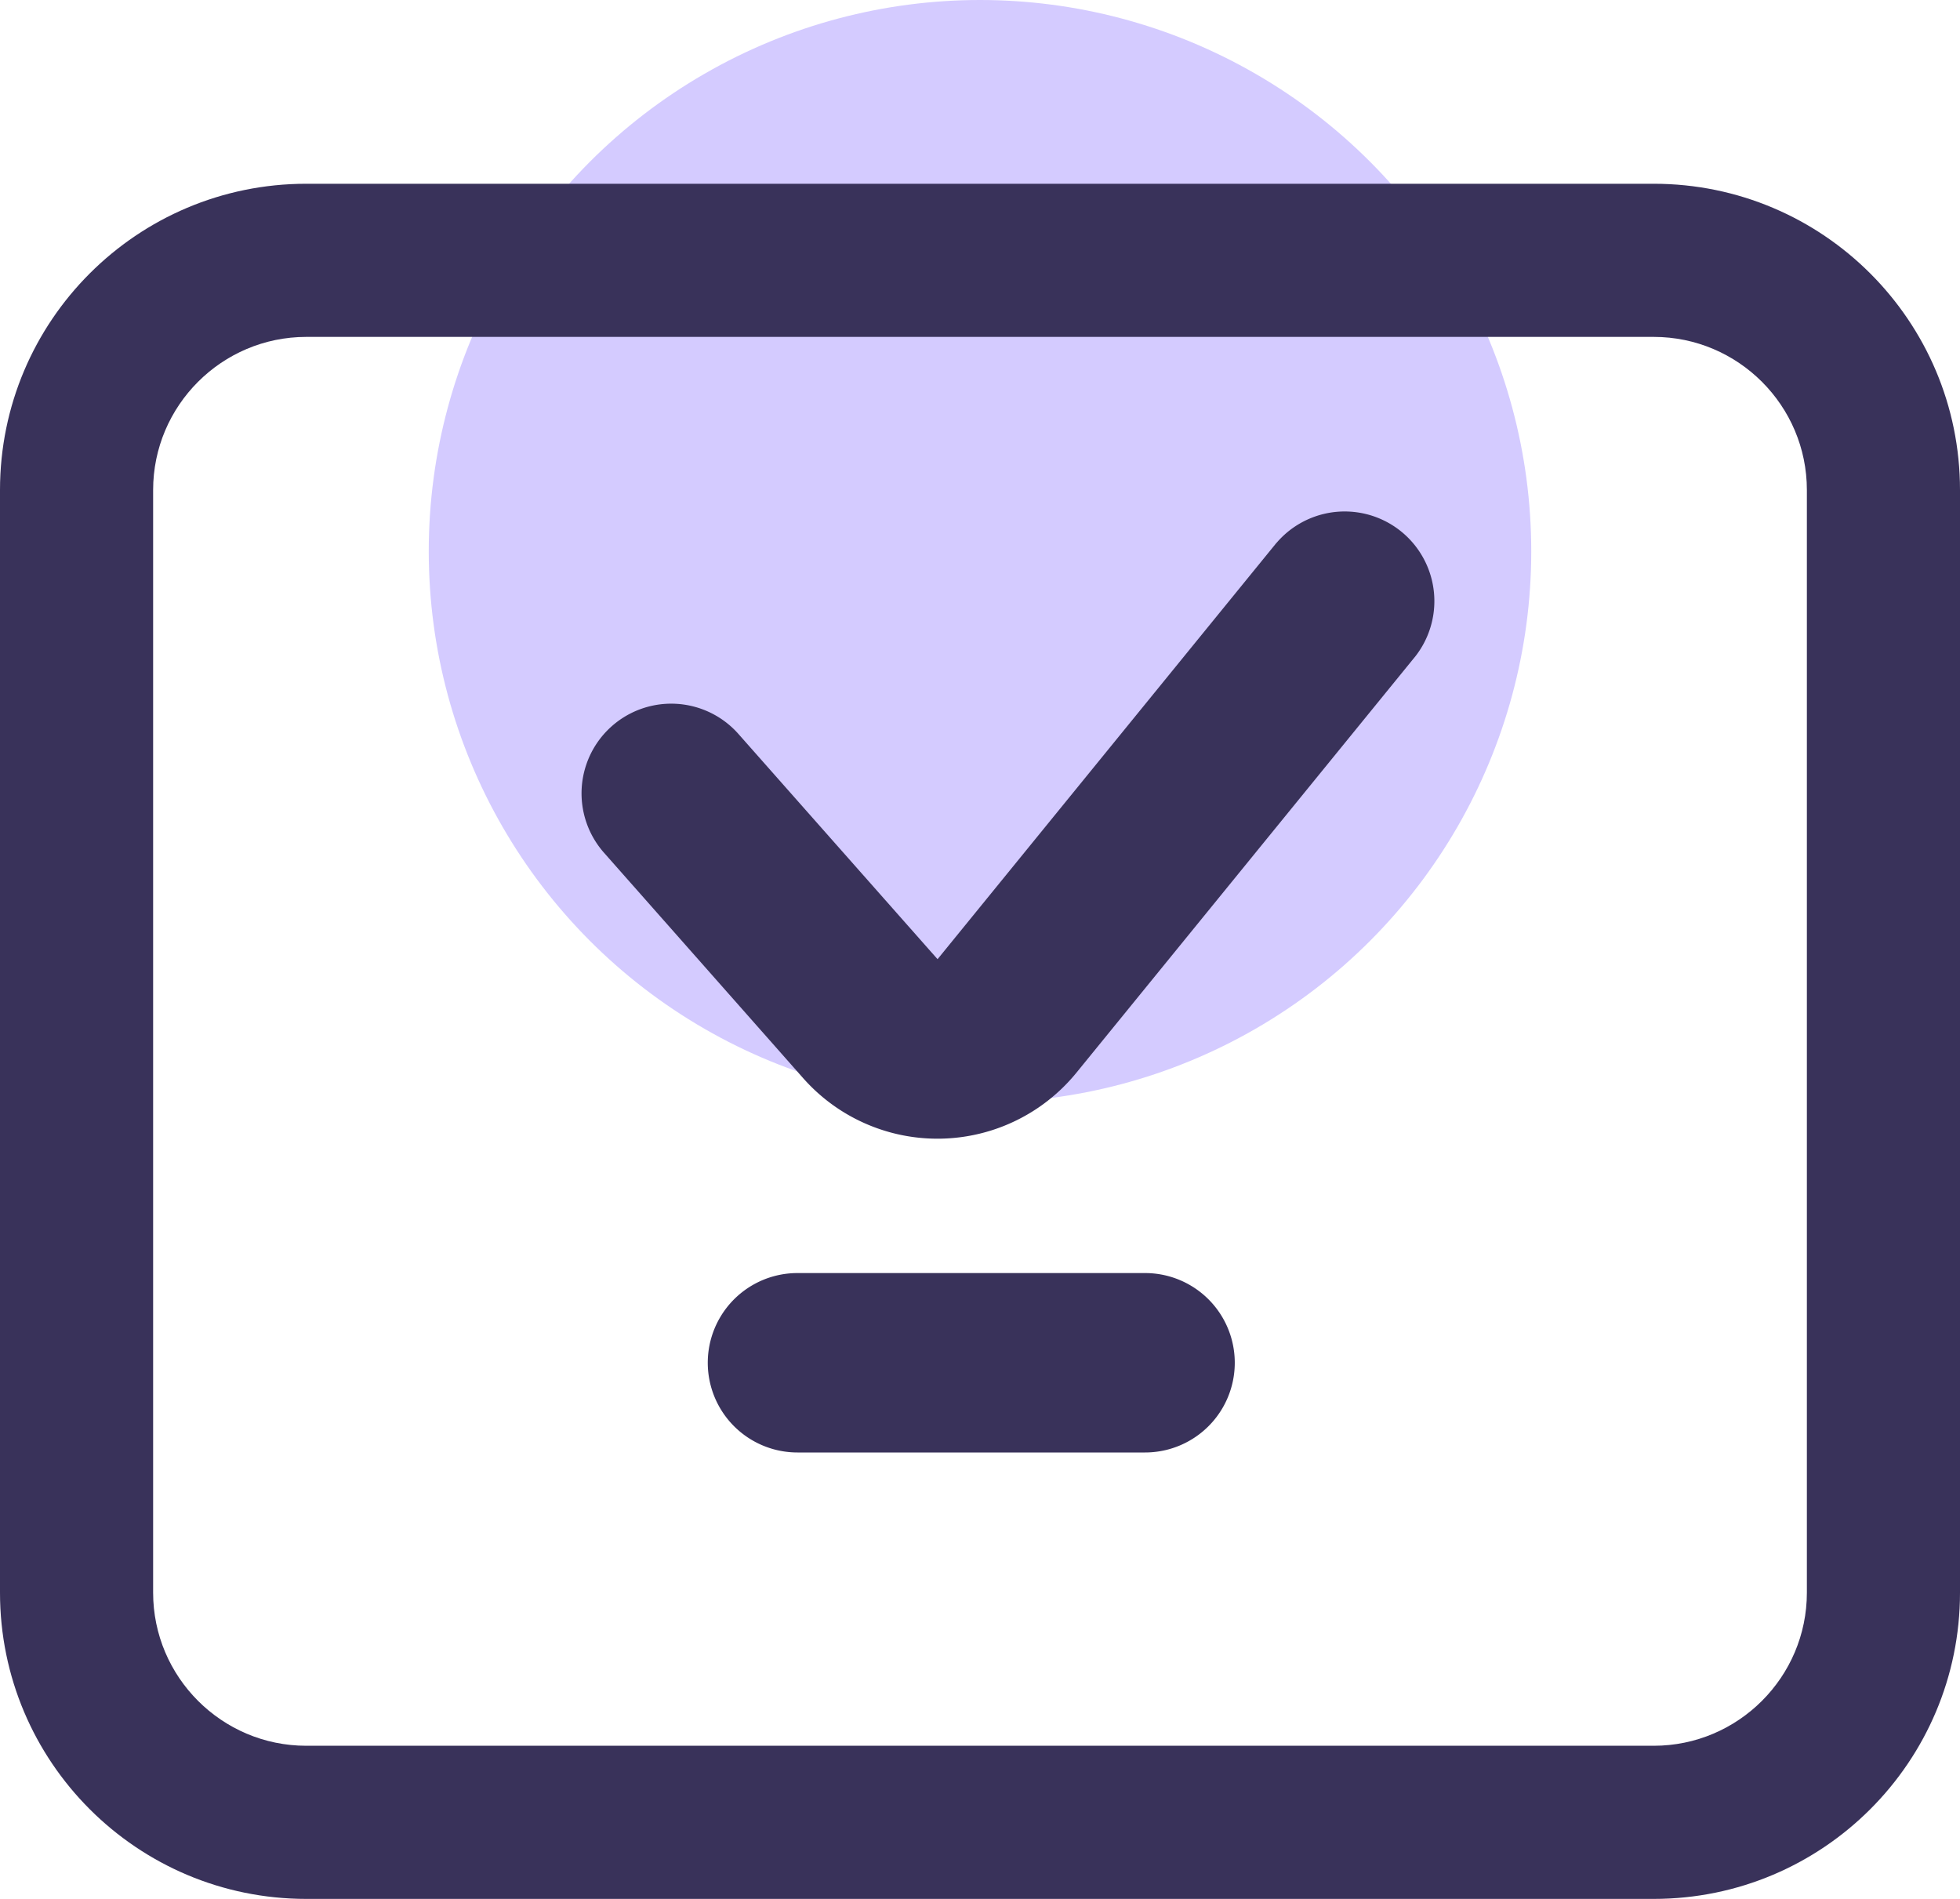
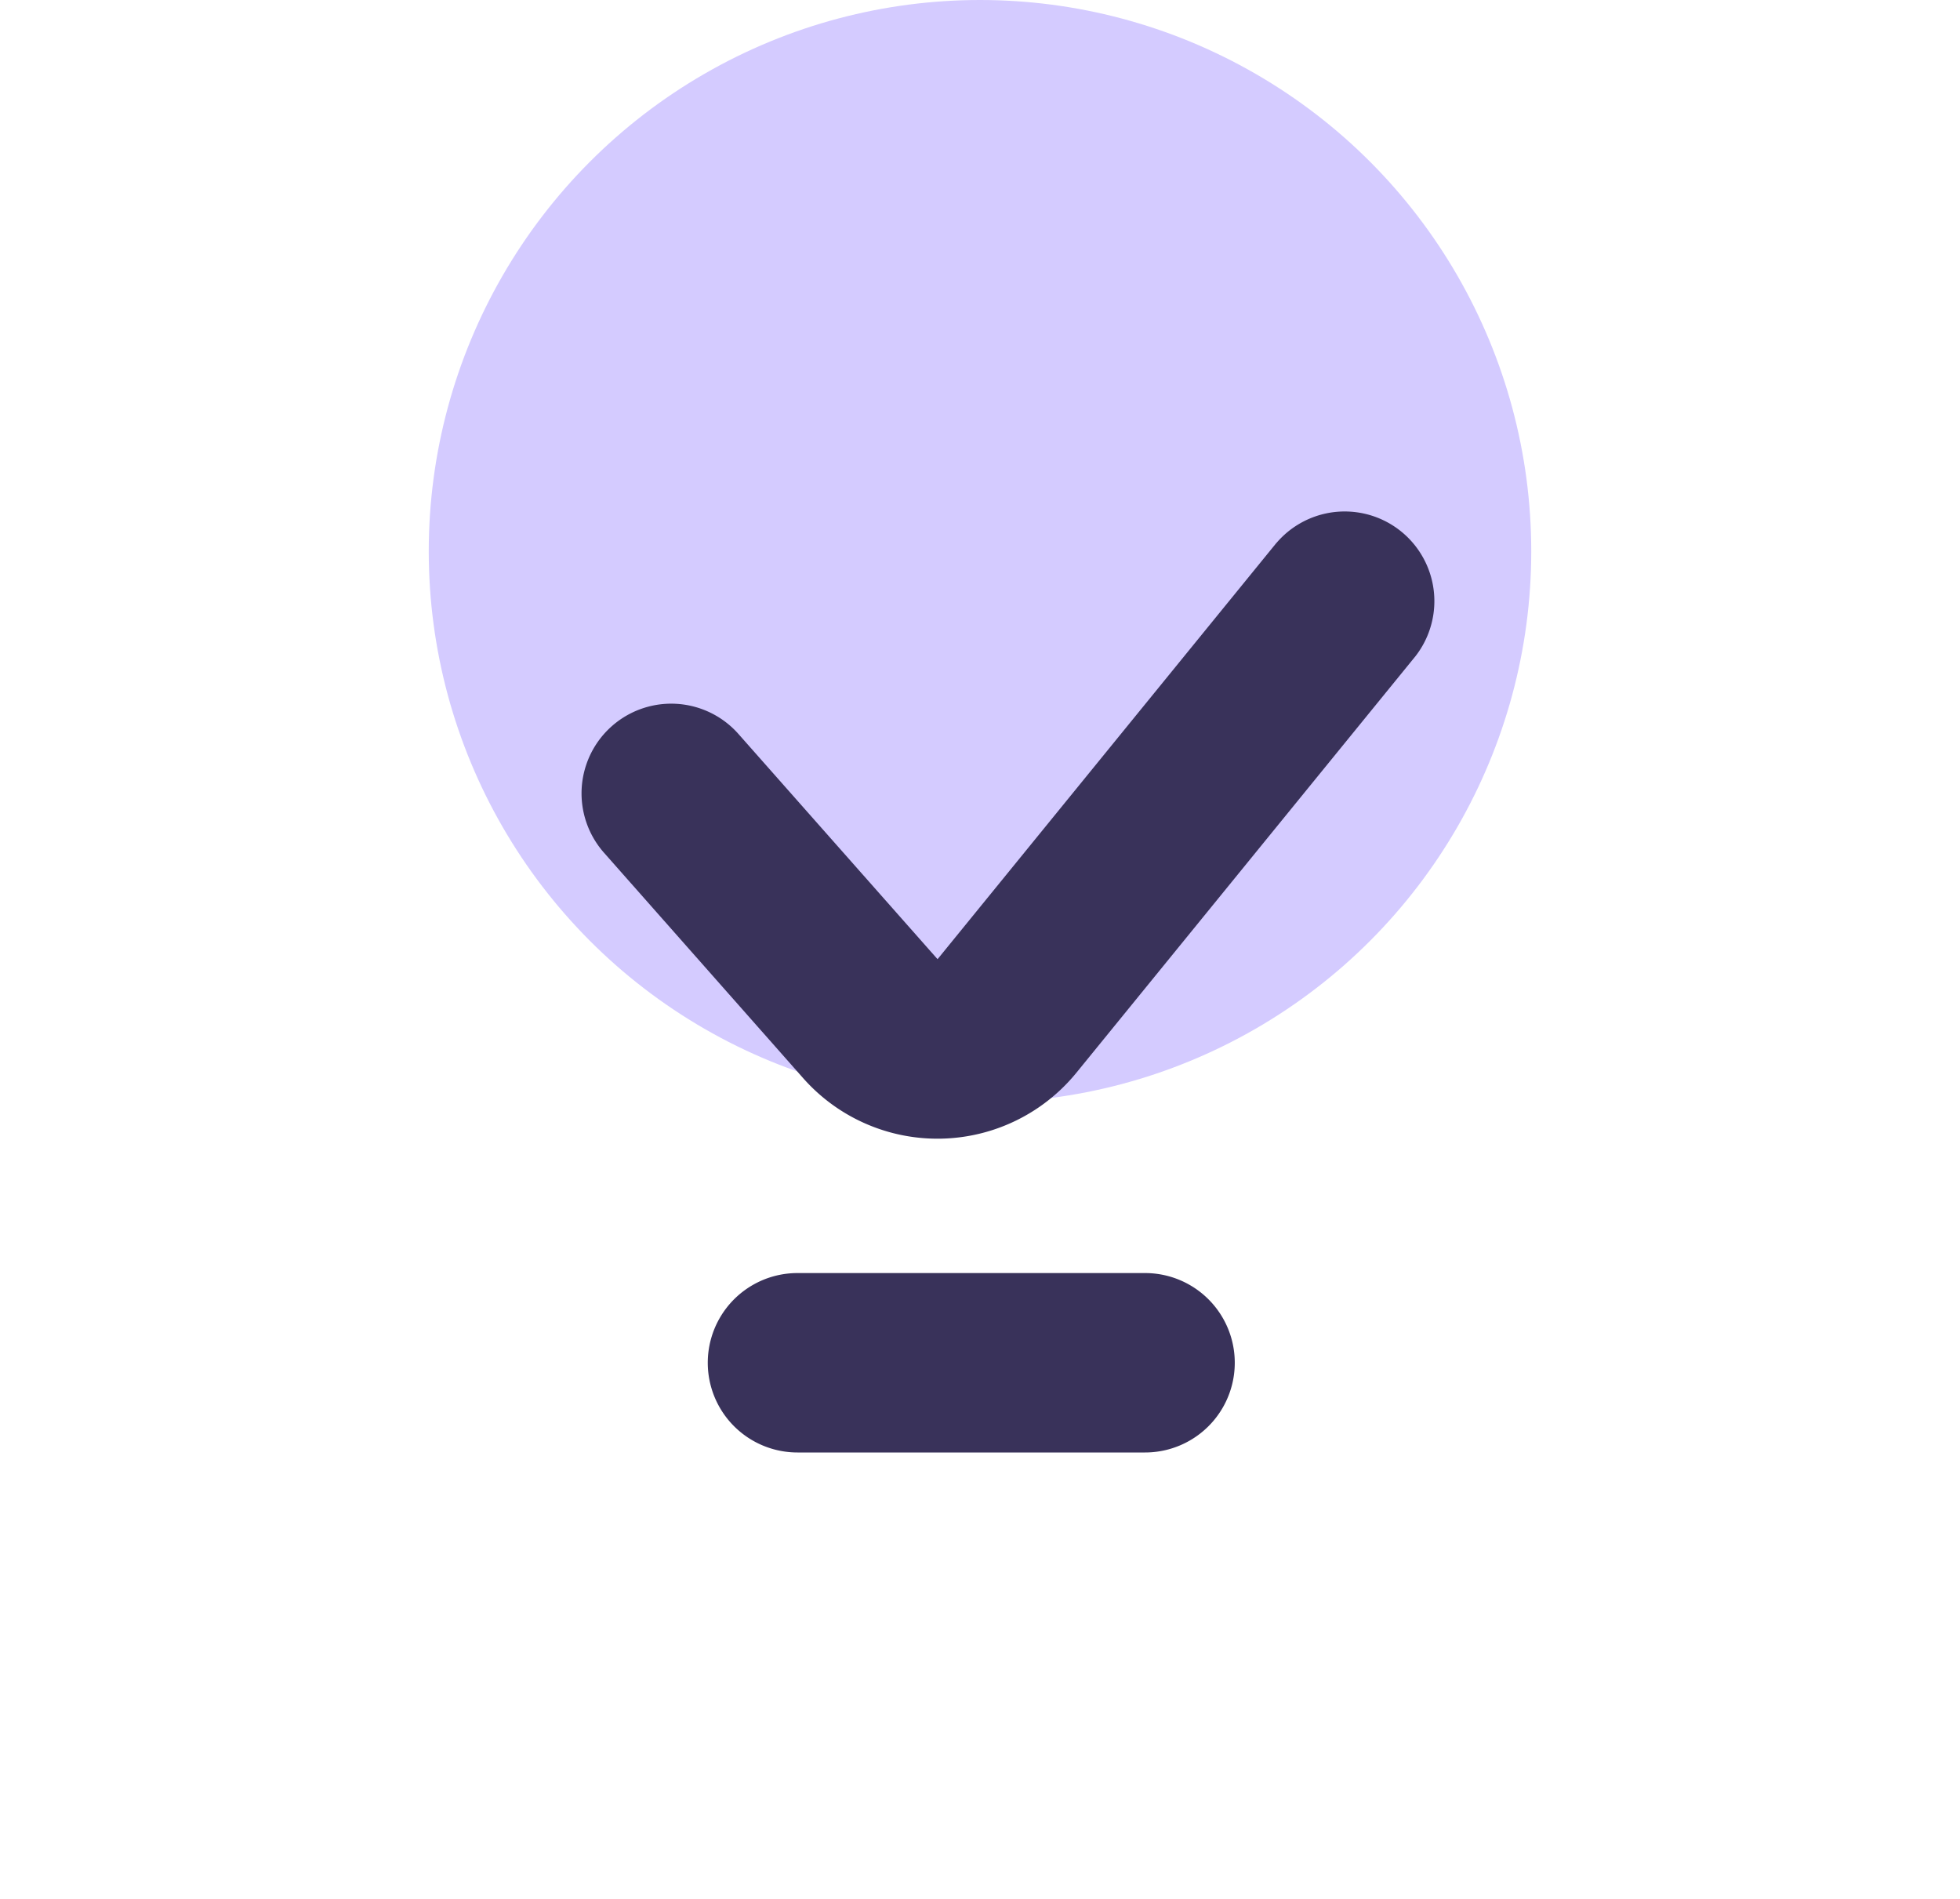
<svg xmlns="http://www.w3.org/2000/svg" width="32" height="31" viewBox="0 0 32 31">
  <g id="_3" data-name="3" transform="translate(-67 -61)">
    <circle id="tuyuan_127" data-name="tuyuan 127" cx="9" cy="9" r="9" transform="translate(74 61)" fill="#d4cbff" />
    <g id="lujin_5989" data-name="lujin 5989" transform="translate(67 64)" fill="none">
-       <path d="M5,0H27a5,5,0,0,1,5,5V23a5,5,0,0,1-5,5H5a5,5,0,0,1-5-5V5A5,5,0,0,1,5,0Z" stroke="none" />
-       <path d="M 5 2.5 C 3.622 2.5 2.5 3.622 2.5 5 L 2.5 23 C 2.5 24.378 3.622 25.5 5 25.5 L 27 25.5 C 28.378 25.5 29.5 24.378 29.5 23 L 29.5 5 C 29.5 3.622 28.378 2.5 27 2.5 L 5 2.5 M 5 0 L 27 0 C 29.761 0 32 2.239 32 5 L 32 23 C 32 25.761 29.761 28 27 28 L 5 28 C 2.239 28 0 25.761 0 23 L 0 5 C 0 2.239 2.239 0 5 0 Z" stroke="none" fill="#39325a" />
+       <path d="M5,0a5,5,0,0,1,5,5V23a5,5,0,0,1-5,5H5a5,5,0,0,1-5-5V5A5,5,0,0,1,5,0Z" stroke="none" />
    </g>
    <path id="lujin_5979" data-name="lujin 5979" d="M217.821,226.289h-5.675a1.464,1.464,0,1,0,0,2.929h5.675a1.464,1.464,0,1,0,0-2.929Z" transform="translate(-132.126 -144.506)" fill="#39325a" />
    <path id="lujin_5978" data-name="lujin 5978" d="M203.348,225.365l-5.536,6.8-3.251-3.677a1.464,1.464,0,1,0-2.194,1.94l3.249,3.677a2.927,2.927,0,0,0,4.465-.089l5.536-6.8a1.464,1.464,0,0,0-2.27-1.848Z" transform="translate(-115.505 -155.506)" fill="#39325a" />
  </g>
</svg>